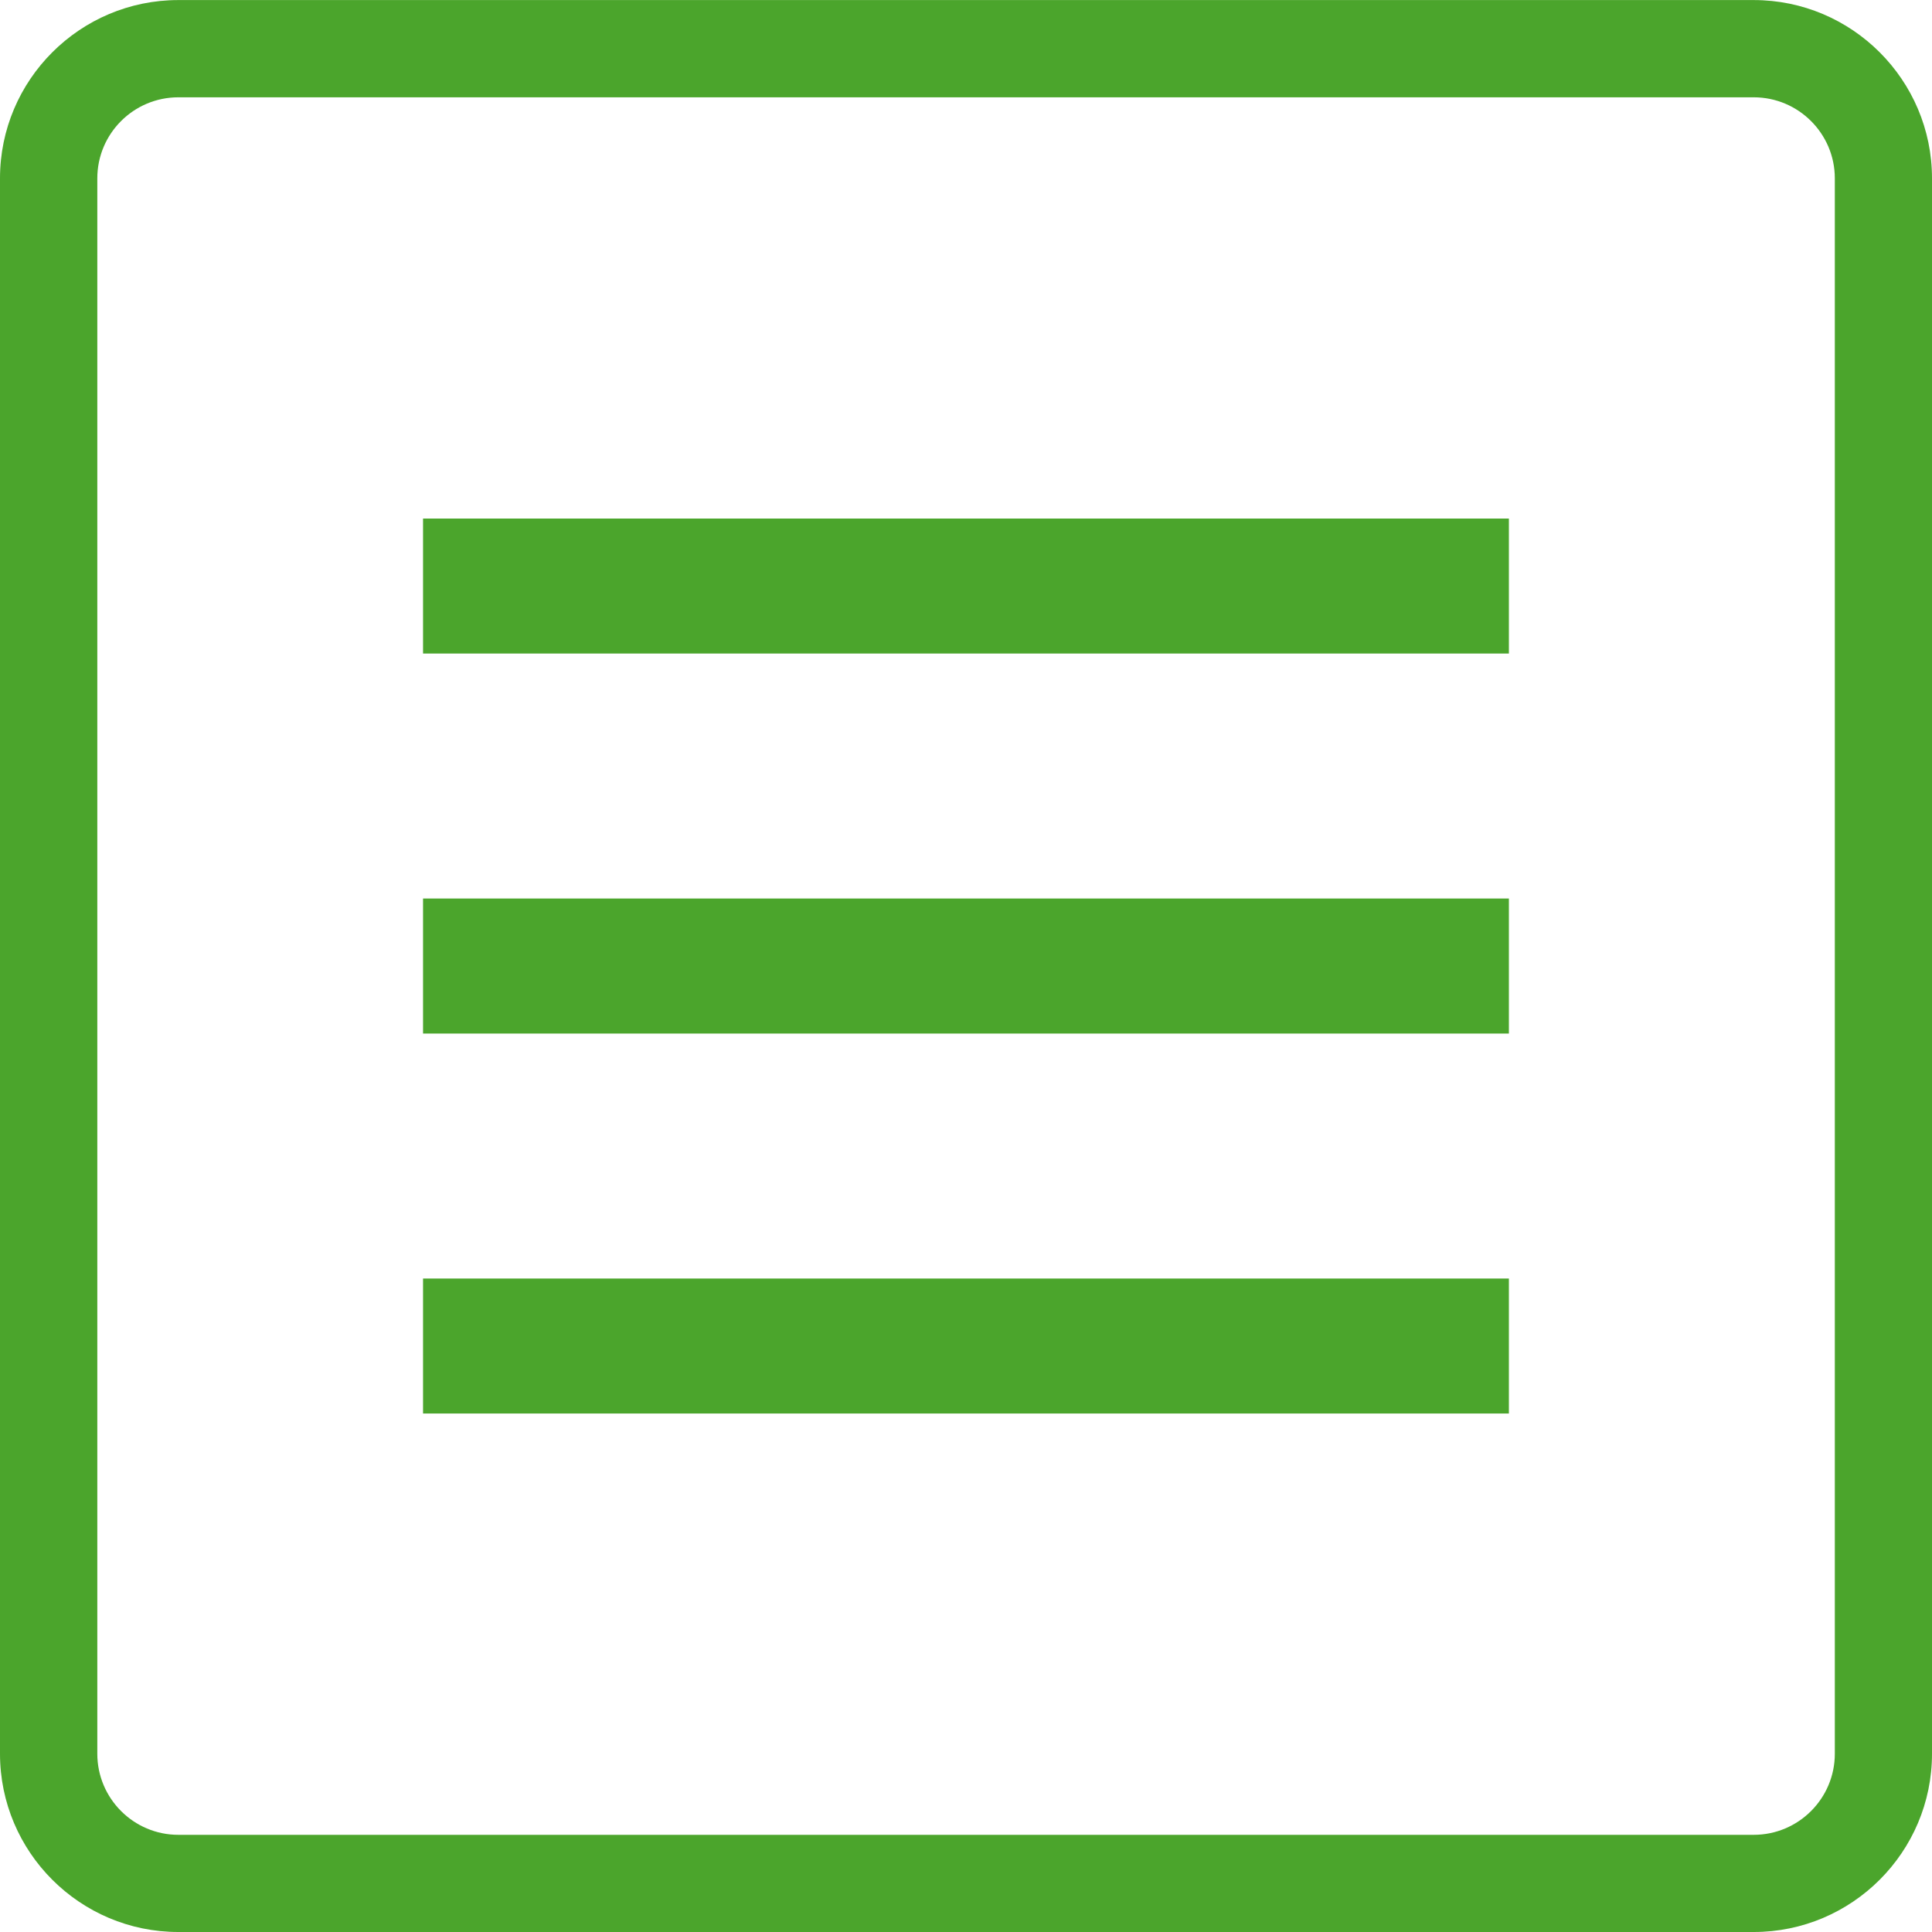
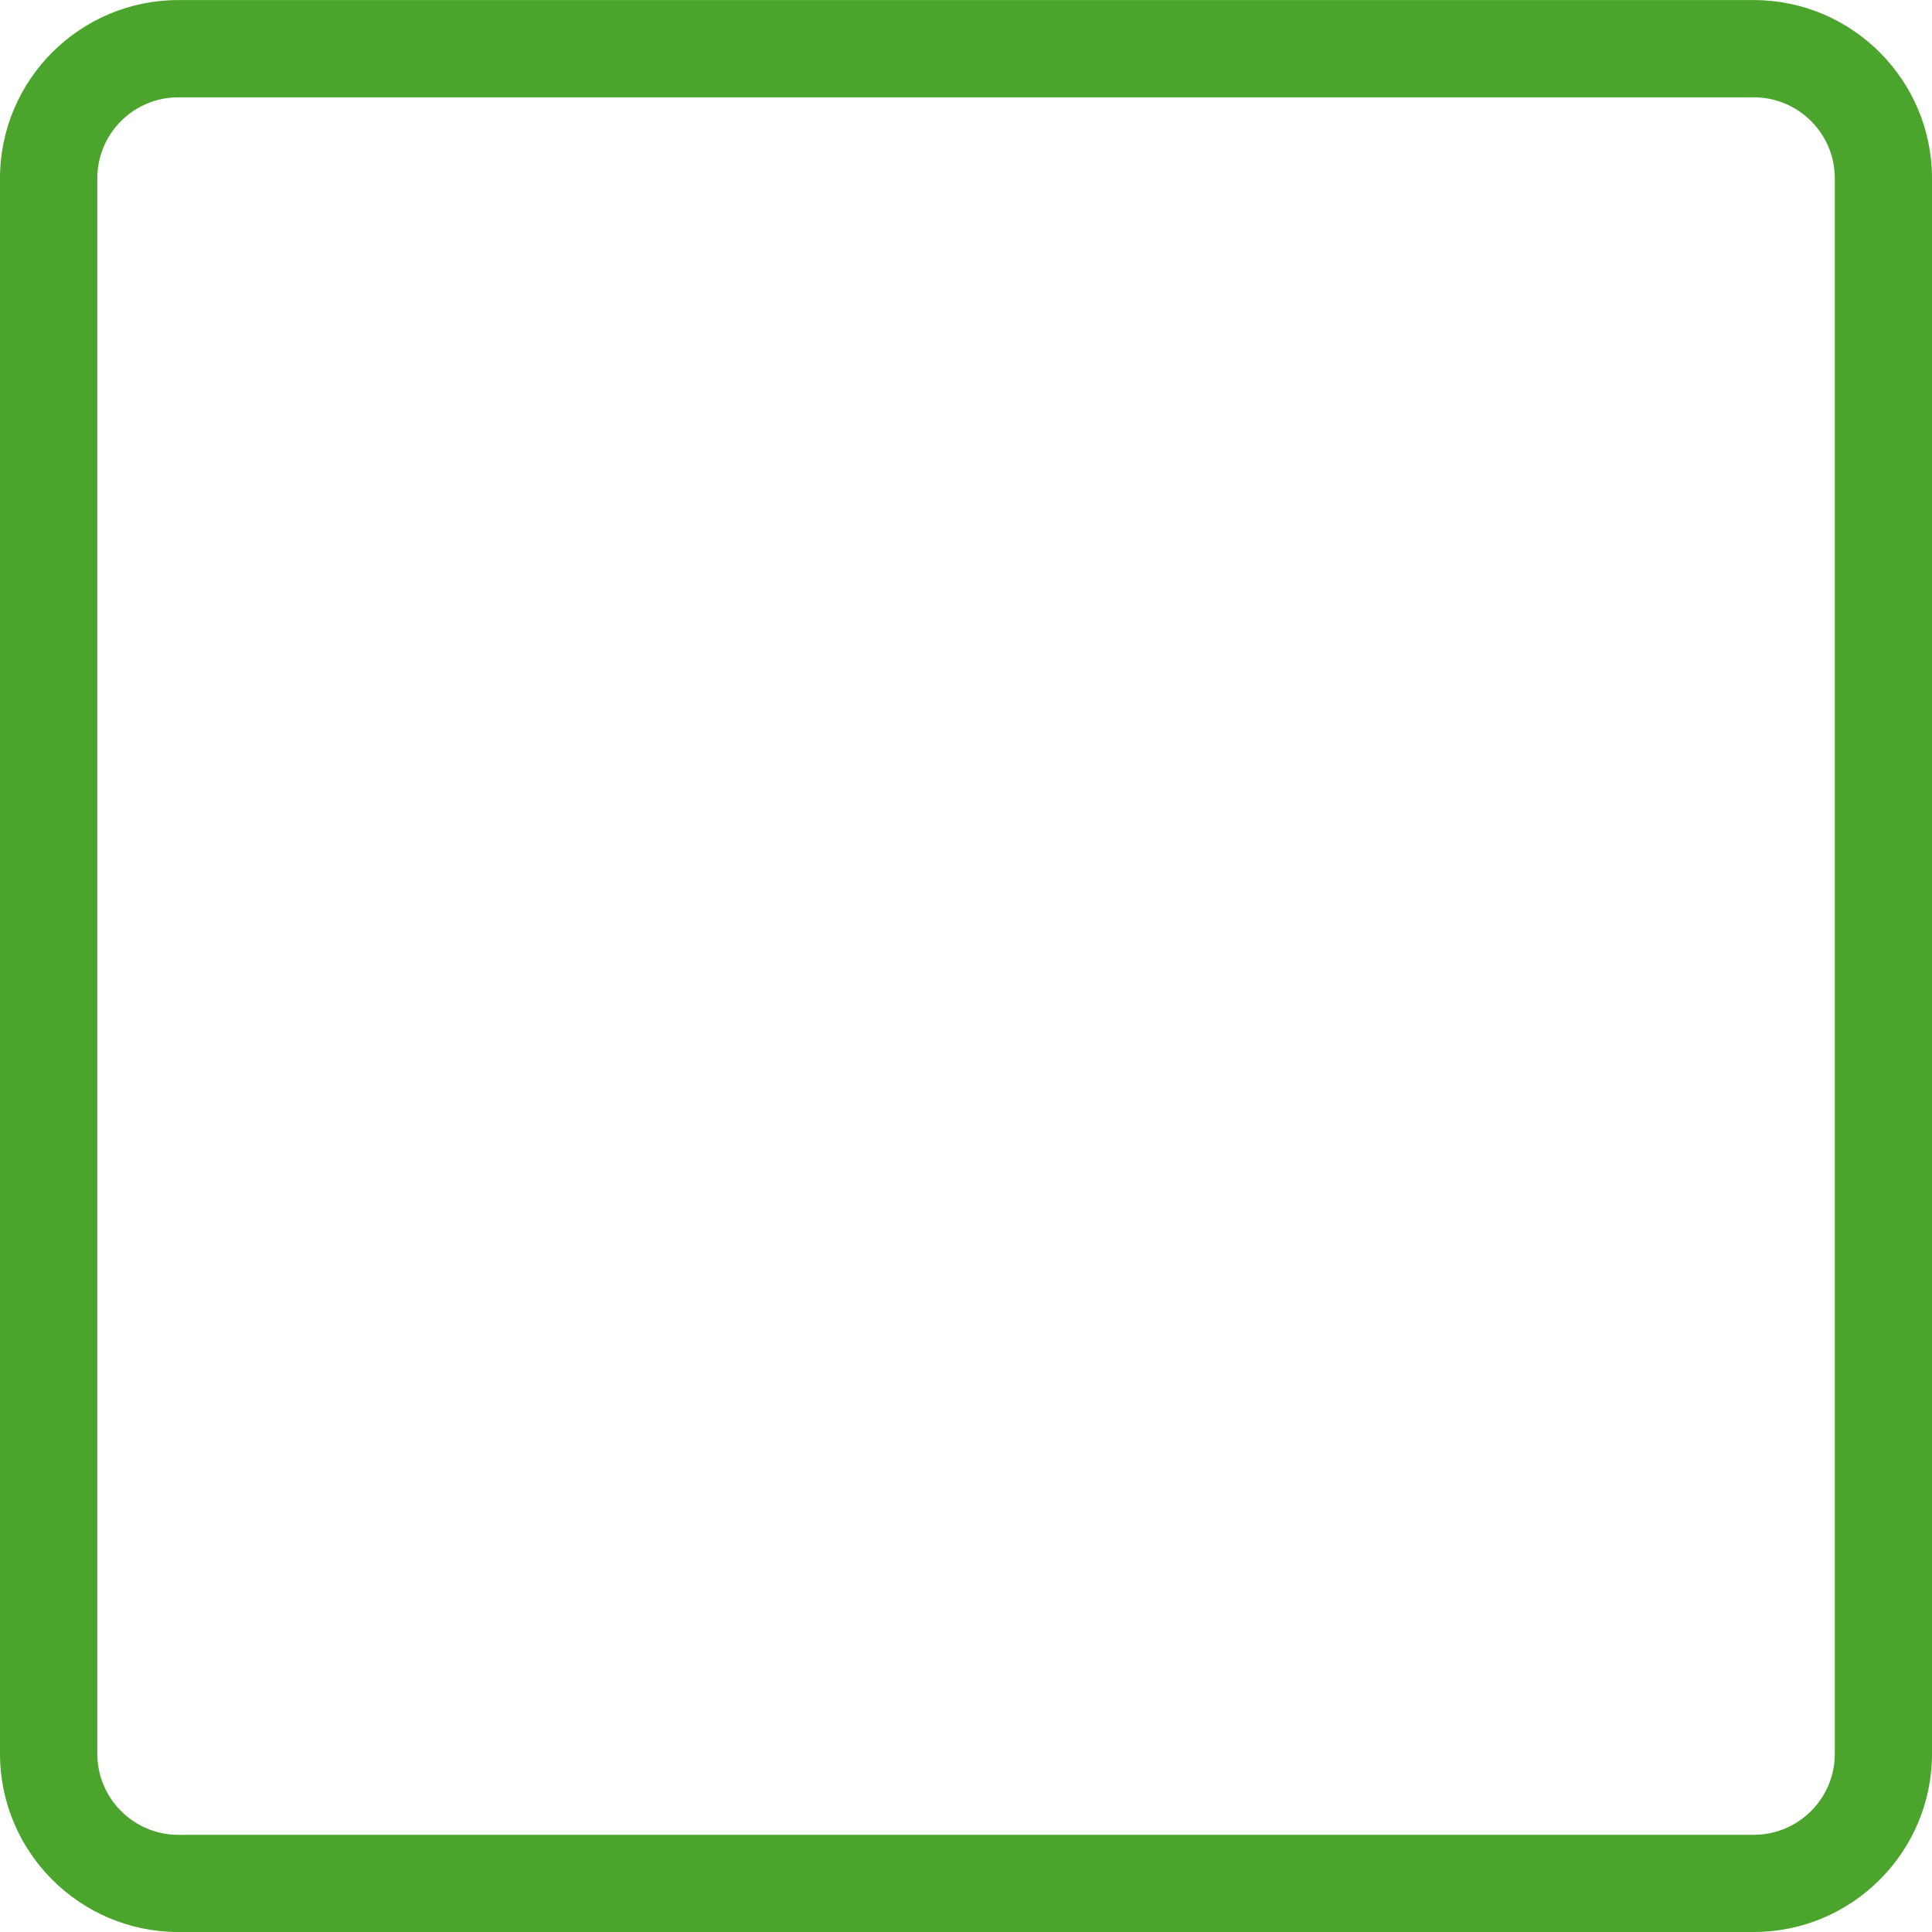
<svg xmlns="http://www.w3.org/2000/svg" version="1.0" id="Ebene_1" x="0px" y="0px" width="30px" height="30px" viewBox="0 0 30 30" enable-background="new 0 0 30 30" xml:space="preserve">
  <g>
    <path fill="#4BA52C" d="M27.232,0.001H2.769C1.242,0.001,0,1.242,0,2.769v24.463C0,28.759,1.242,30,2.769,30h24.463   C28.757,30,30,28.759,30,27.232V2.769C30,1.242,28.757,0.001,27.232,0.001z M28.491,27.232c0,0.694-0.564,1.259-1.259,1.259H2.769   c-0.693,0-1.258-0.564-1.258-1.259V2.769c0-0.694,0.564-1.258,1.258-1.258h24.463c0.694,0,1.259,0.564,1.259,1.258V27.232z" />
-     <rect x="6.569" y="19.853" fill="#4BA52C" width="16.861" height="2.096" />
-     <rect x="6.569" y="13.952" fill="#4BA52C" width="16.861" height="2.097" />
-     <rect x="6.569" y="8.052" fill="#4BA52C" width="16.861" height="2.096" />
  </g>
</svg>